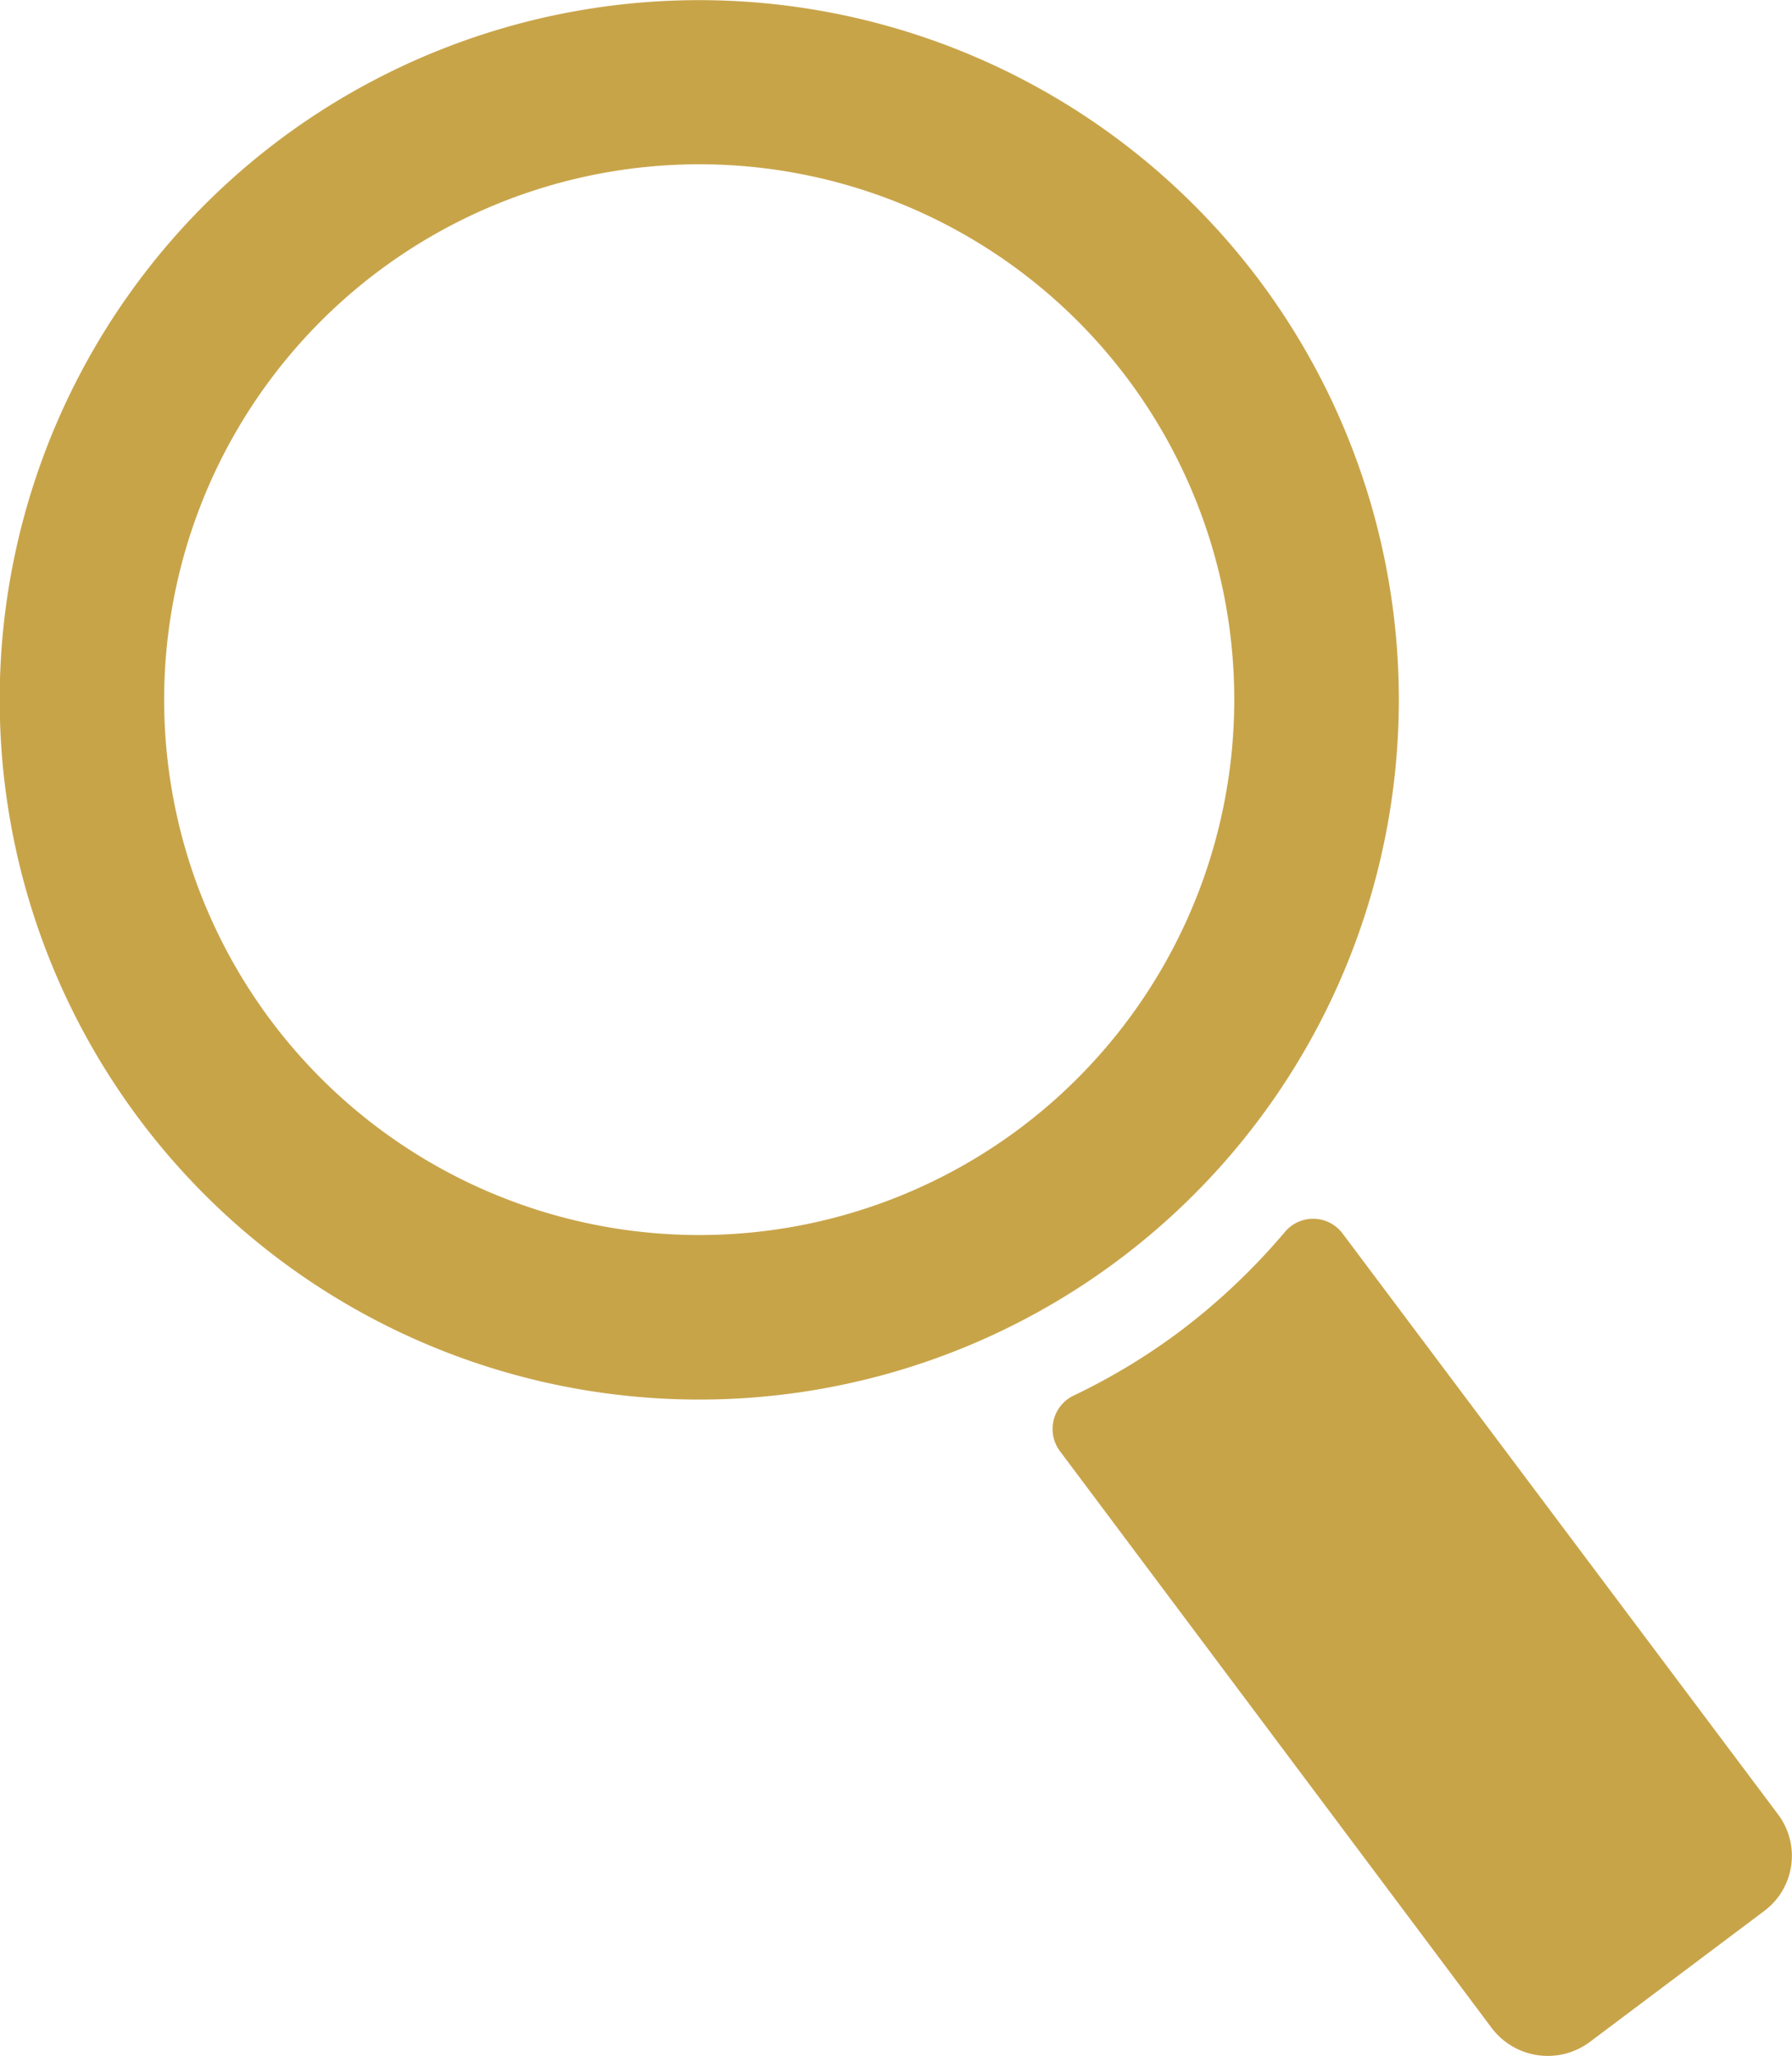
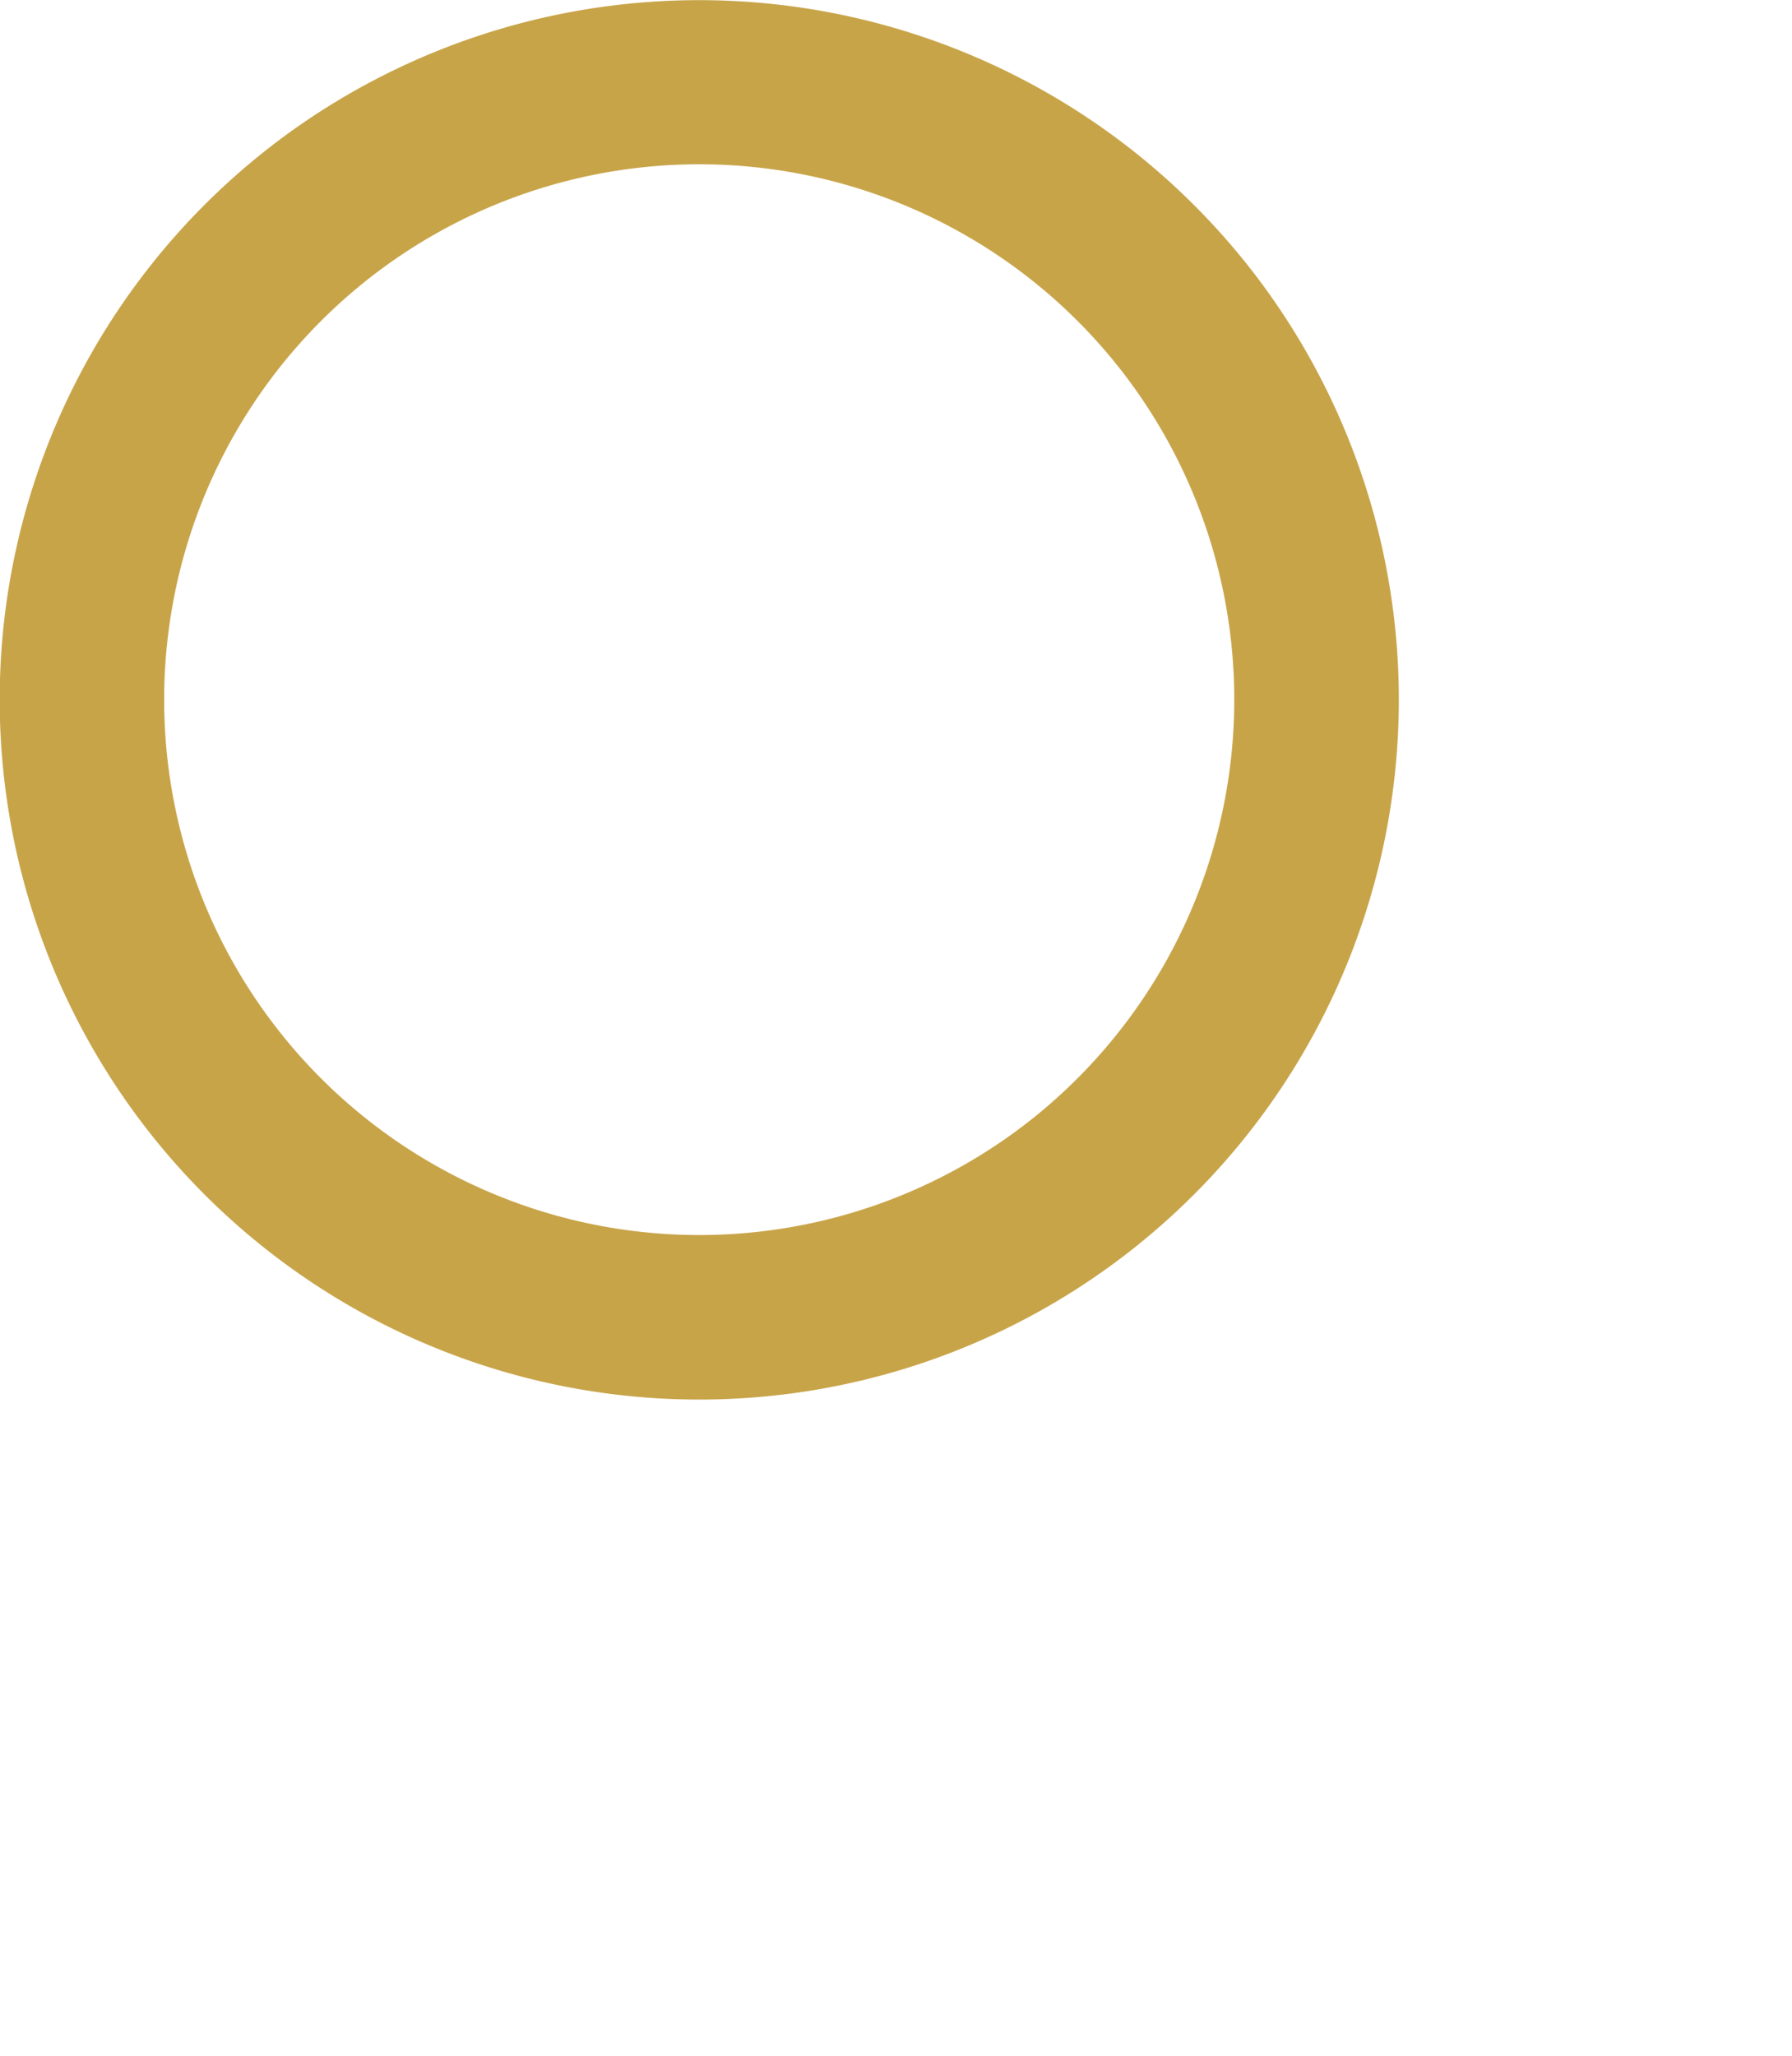
<svg xmlns="http://www.w3.org/2000/svg" viewBox="0 0 85.66 98.24">
  <defs>
    <style>.cls-1{fill:#c8a449;}</style>
  </defs>
  <title>nv_icon01</title>
  <g id="レイヤー_2" data-name="レイヤー 2">
    <g id="レイヤー_1-2" data-name="レイヤー 1">
      <path class="cls-1" d="M13.36,6.68a33.44,33.44,0,1,0,46.82,6.69A33.48,33.48,0,0,0,13.36,6.68ZM48.78,53.89a25.58,25.58,0,1,1,5.11-35.81A25.6,25.6,0,0,1,48.78,53.89Z" />
-       <path class="cls-1" d="M61.43,58.85a31.07,31.07,0,0,1-5,4.74,30.17,30.17,0,0,1-5.13,3.1,1.77,1.77,0,0,0-.63,2.65L71.3,96.89a3.36,3.36,0,0,0,4.7.67l8.34-6.26A3.29,3.29,0,0,0,85,86.7L64.18,58.94A1.76,1.76,0,0,0,61.43,58.85Z" />
    </g>
  </g>
</svg>